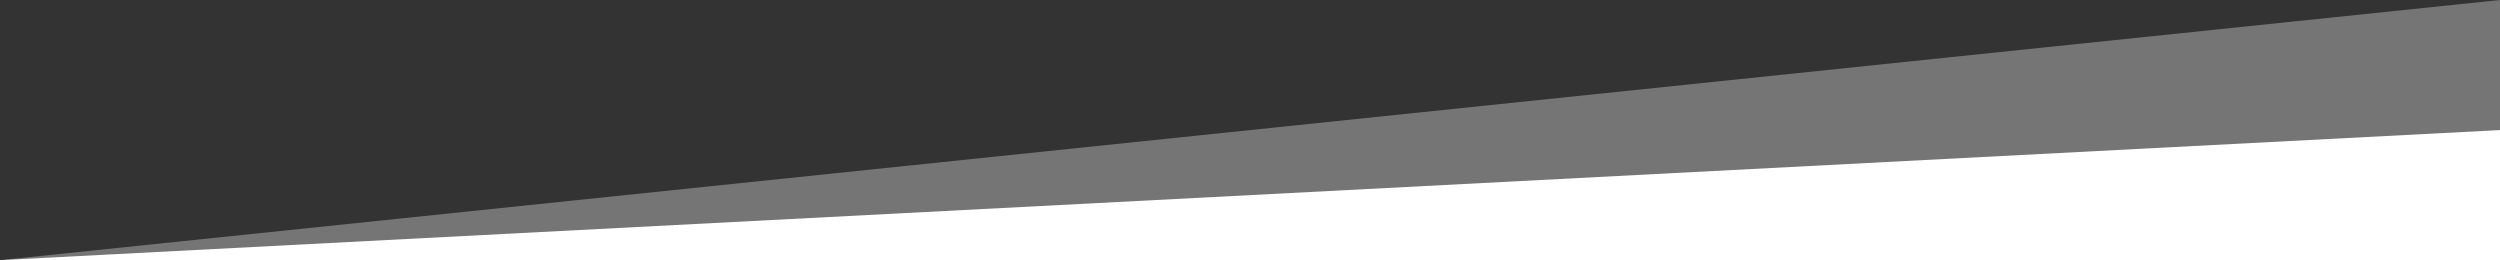
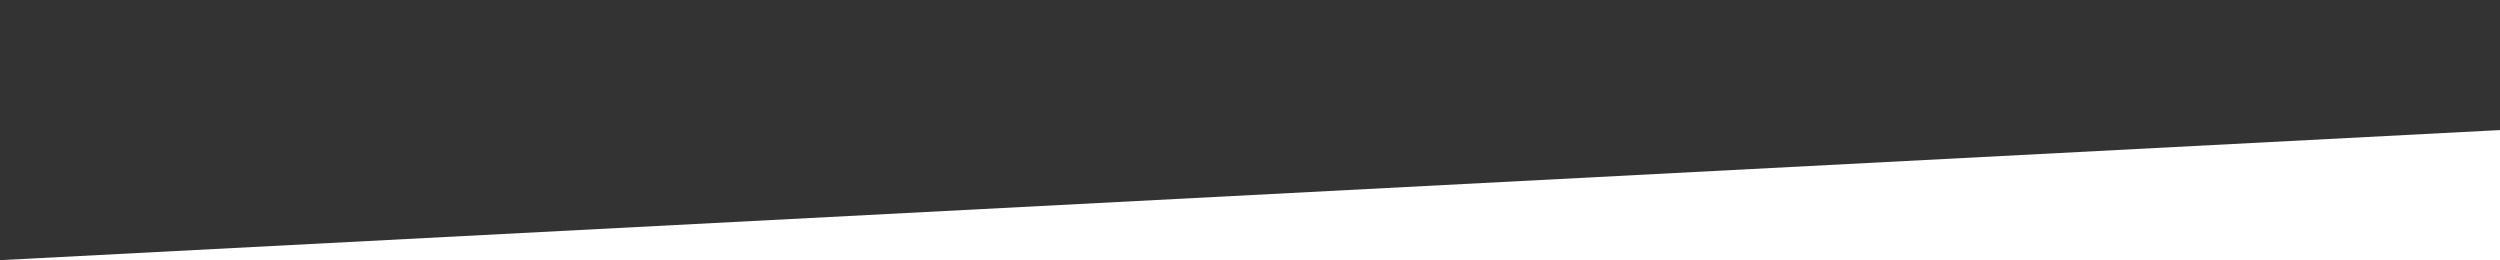
<svg xmlns="http://www.w3.org/2000/svg" width="960" height="99.901" viewBox="0 0 960 99.901" version="1.1" id="svg1">
  <rect x="0" y="0" width="960" height="99.901" fill="#333333" stroke="none" />
  <defs id="defs1" />
  <g id="layer1" transform="matrix(-1,0,0,1,960,-980.099)">
-     <path style="fill:#767575;fill-opacity:1;stroke-width:0.826" d="M 960,1080 0,980.099 V 1080 Z" id="path2" />
    <path style="fill:#ffffff;fill-opacity:1;stroke-width:0.826" d="M 0,1030.049 V 1080 h 960 z" id="path3" />
  </g>
</svg>